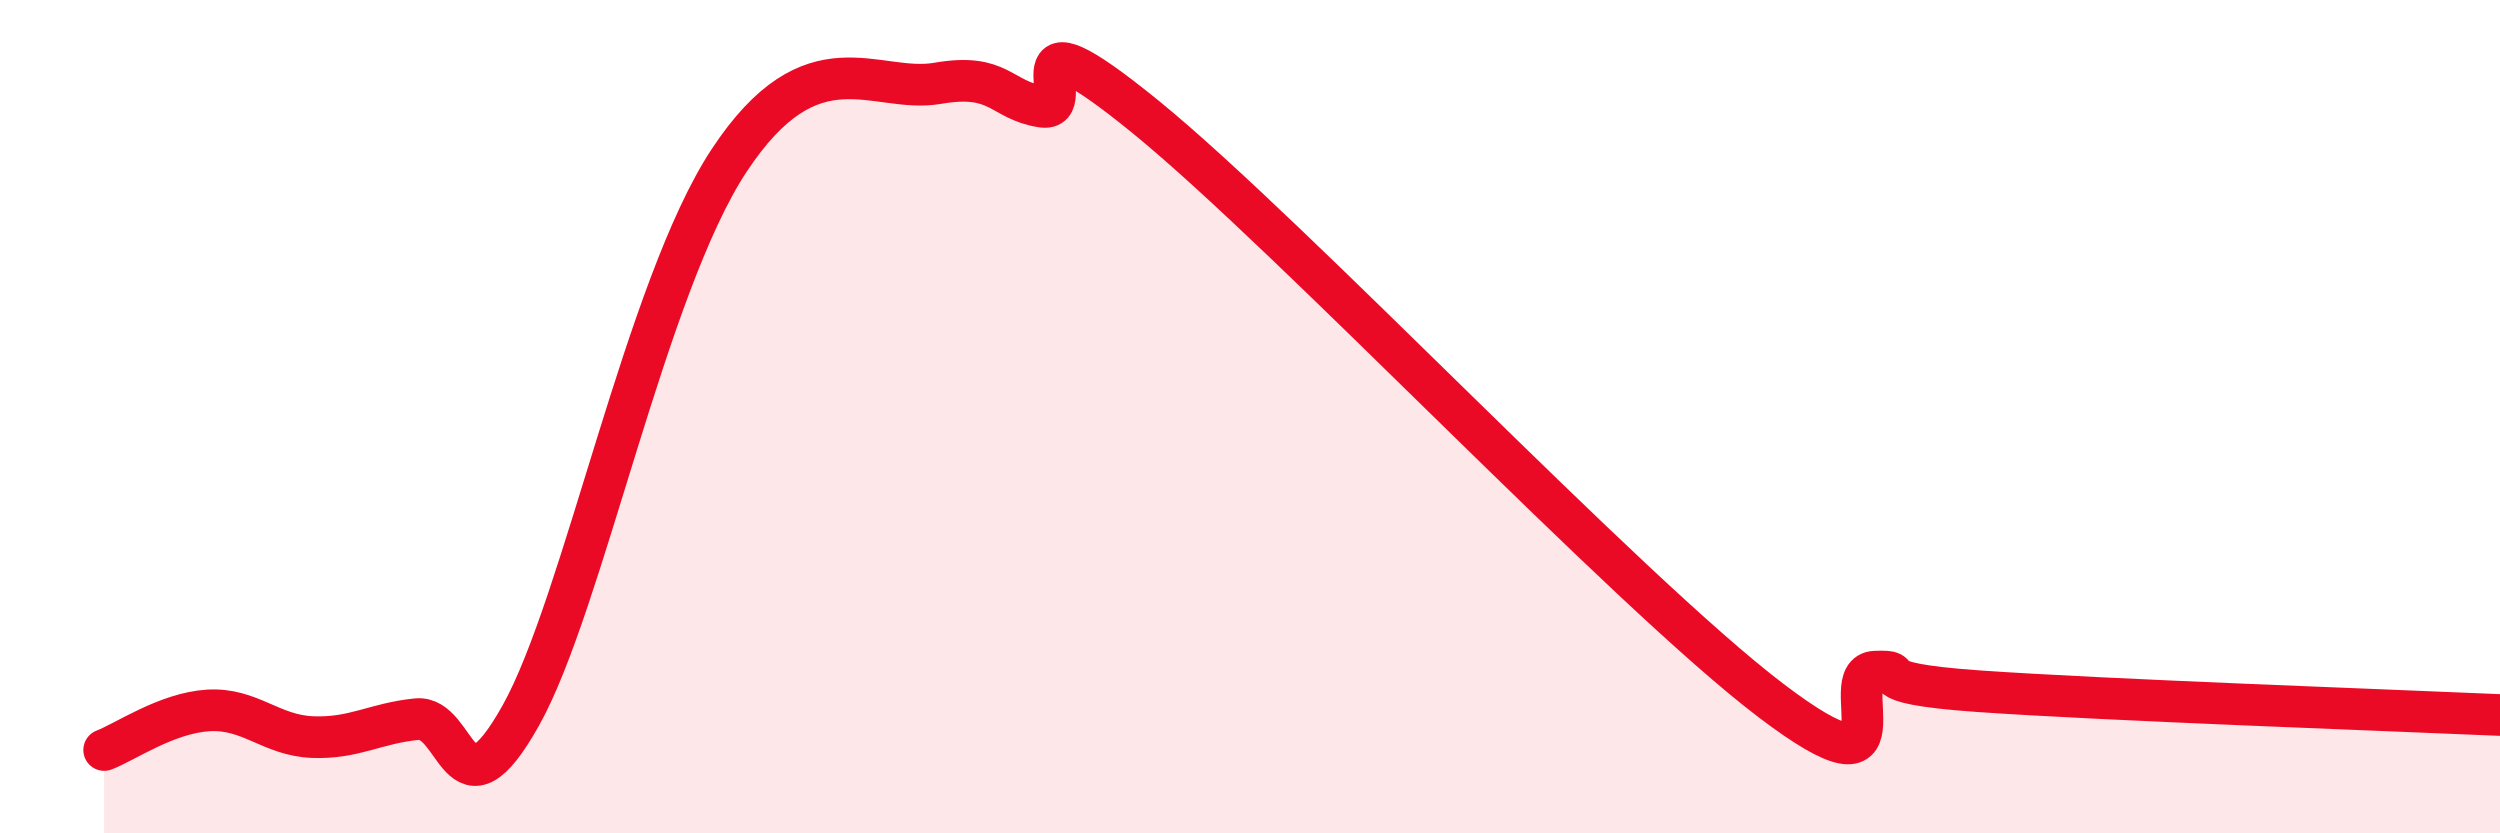
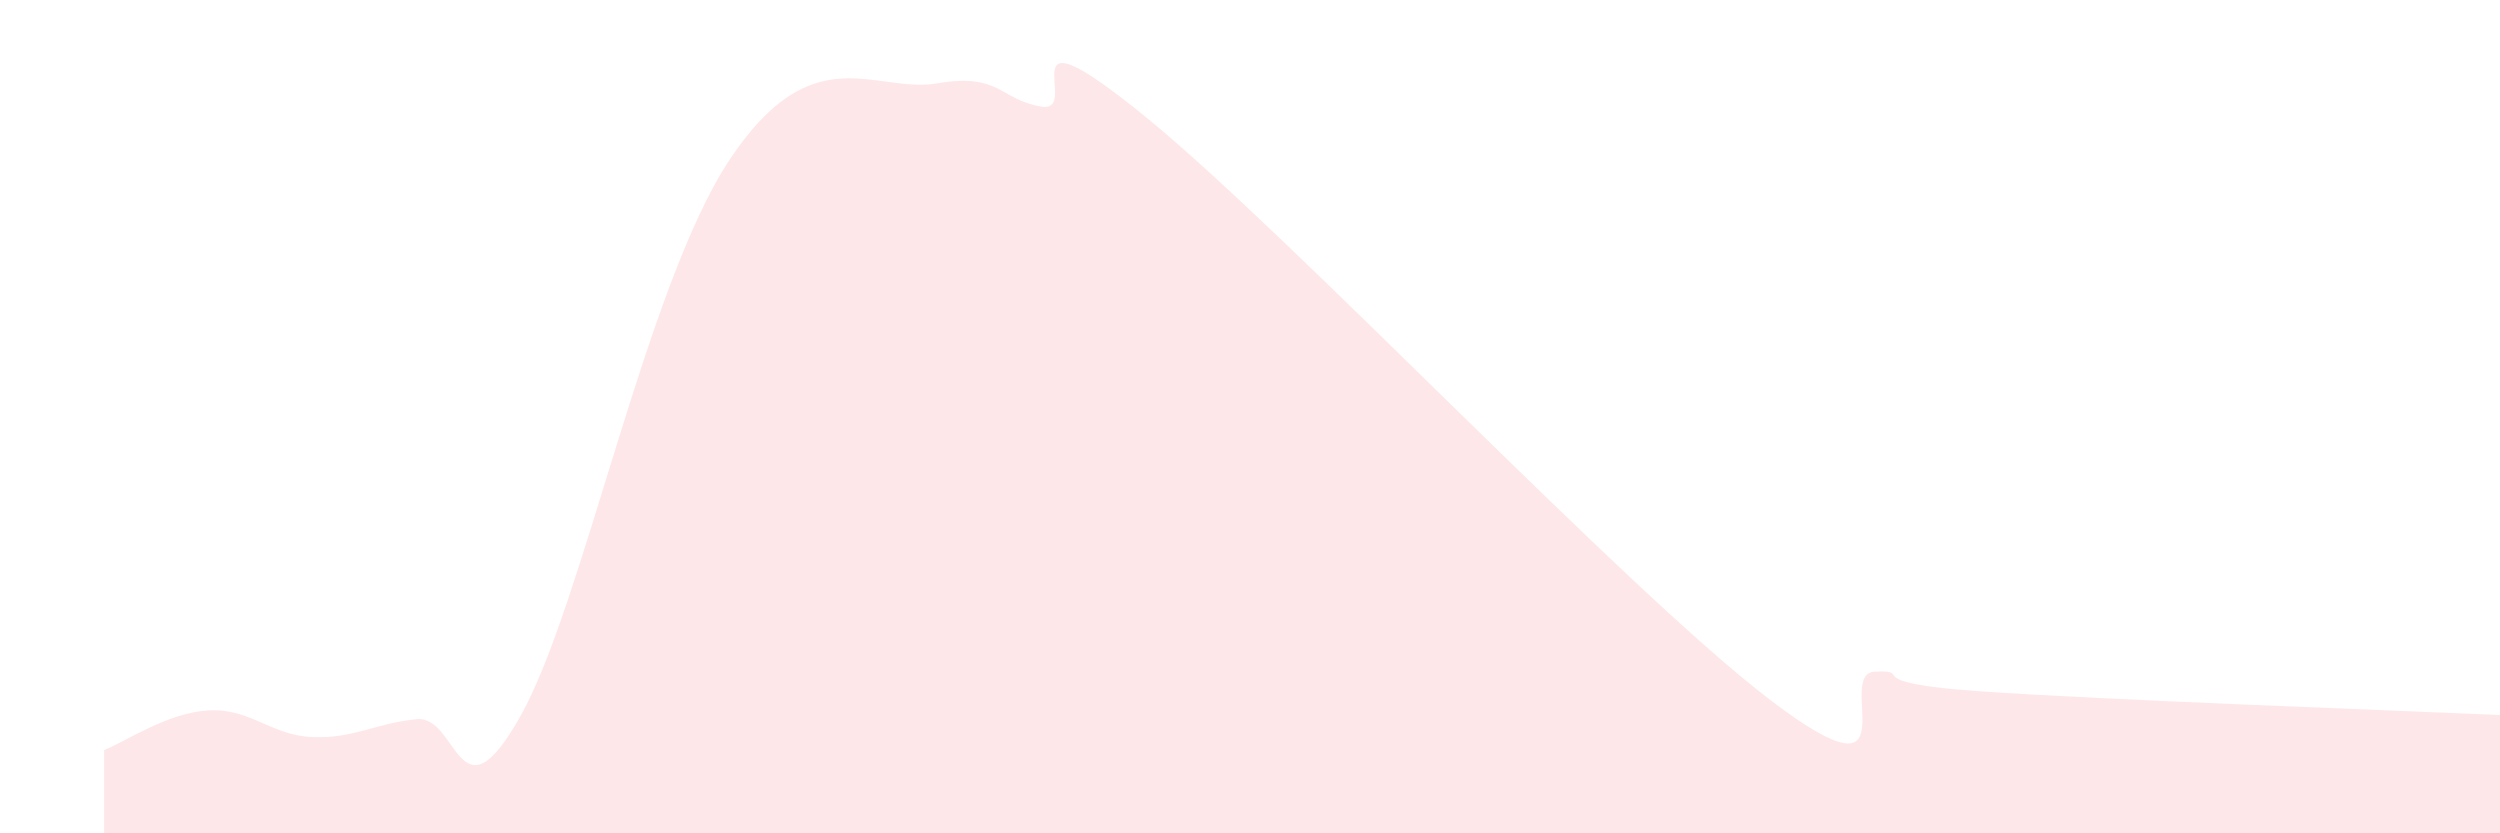
<svg xmlns="http://www.w3.org/2000/svg" width="60" height="20" viewBox="0 0 60 20">
  <path d="M 2.5,18 C 3,17.81 4,17.11 5,17.05 C 6,16.99 6.5,17.65 7.5,17.69 C 8.5,17.73 9,17.36 10,17.26 C 11,17.16 11,19.85 12.5,17.17 C 14,14.49 15.5,6.88 17.5,3.85 C 19.5,0.82 21,2.26 22.5,2 C 24,1.74 24,2.4 25,2.56 C 26,2.72 24,-0.04 27.5,2.81 C 31,5.66 39,14.15 42.5,16.81 C 46,19.47 44,16.16 45,16.12 C 46,16.08 44.5,16.38 47.5,16.59 C 50.5,16.8 57.5,17.05 60,17.16L60 20L2.5 20Z" fill="#EB0A25" opacity="0.1" stroke-linecap="round" stroke-linejoin="round" />
-   <path d="M 2.5,18 C 3,17.81 4,17.11 5,17.05 C 6,16.99 6.5,17.65 7.5,17.69 C 8.5,17.73 9,17.36 10,17.26 C 11,17.16 11,19.85 12.5,17.17 C 14,14.49 15.5,6.88 17.5,3.85 C 19.5,0.82 21,2.26 22.5,2 C 24,1.74 24,2.4 25,2.56 C 26,2.72 24,-0.04 27.5,2.81 C 31,5.66 39,14.15 42.5,16.81 C 46,19.47 44,16.16 45,16.12 C 46,16.08 44.5,16.38 47.5,16.59 C 50.5,16.8 57.5,17.05 60,17.16" stroke="#EB0A25" stroke-width="1" fill="none" stroke-linecap="round" stroke-linejoin="round" />
</svg>